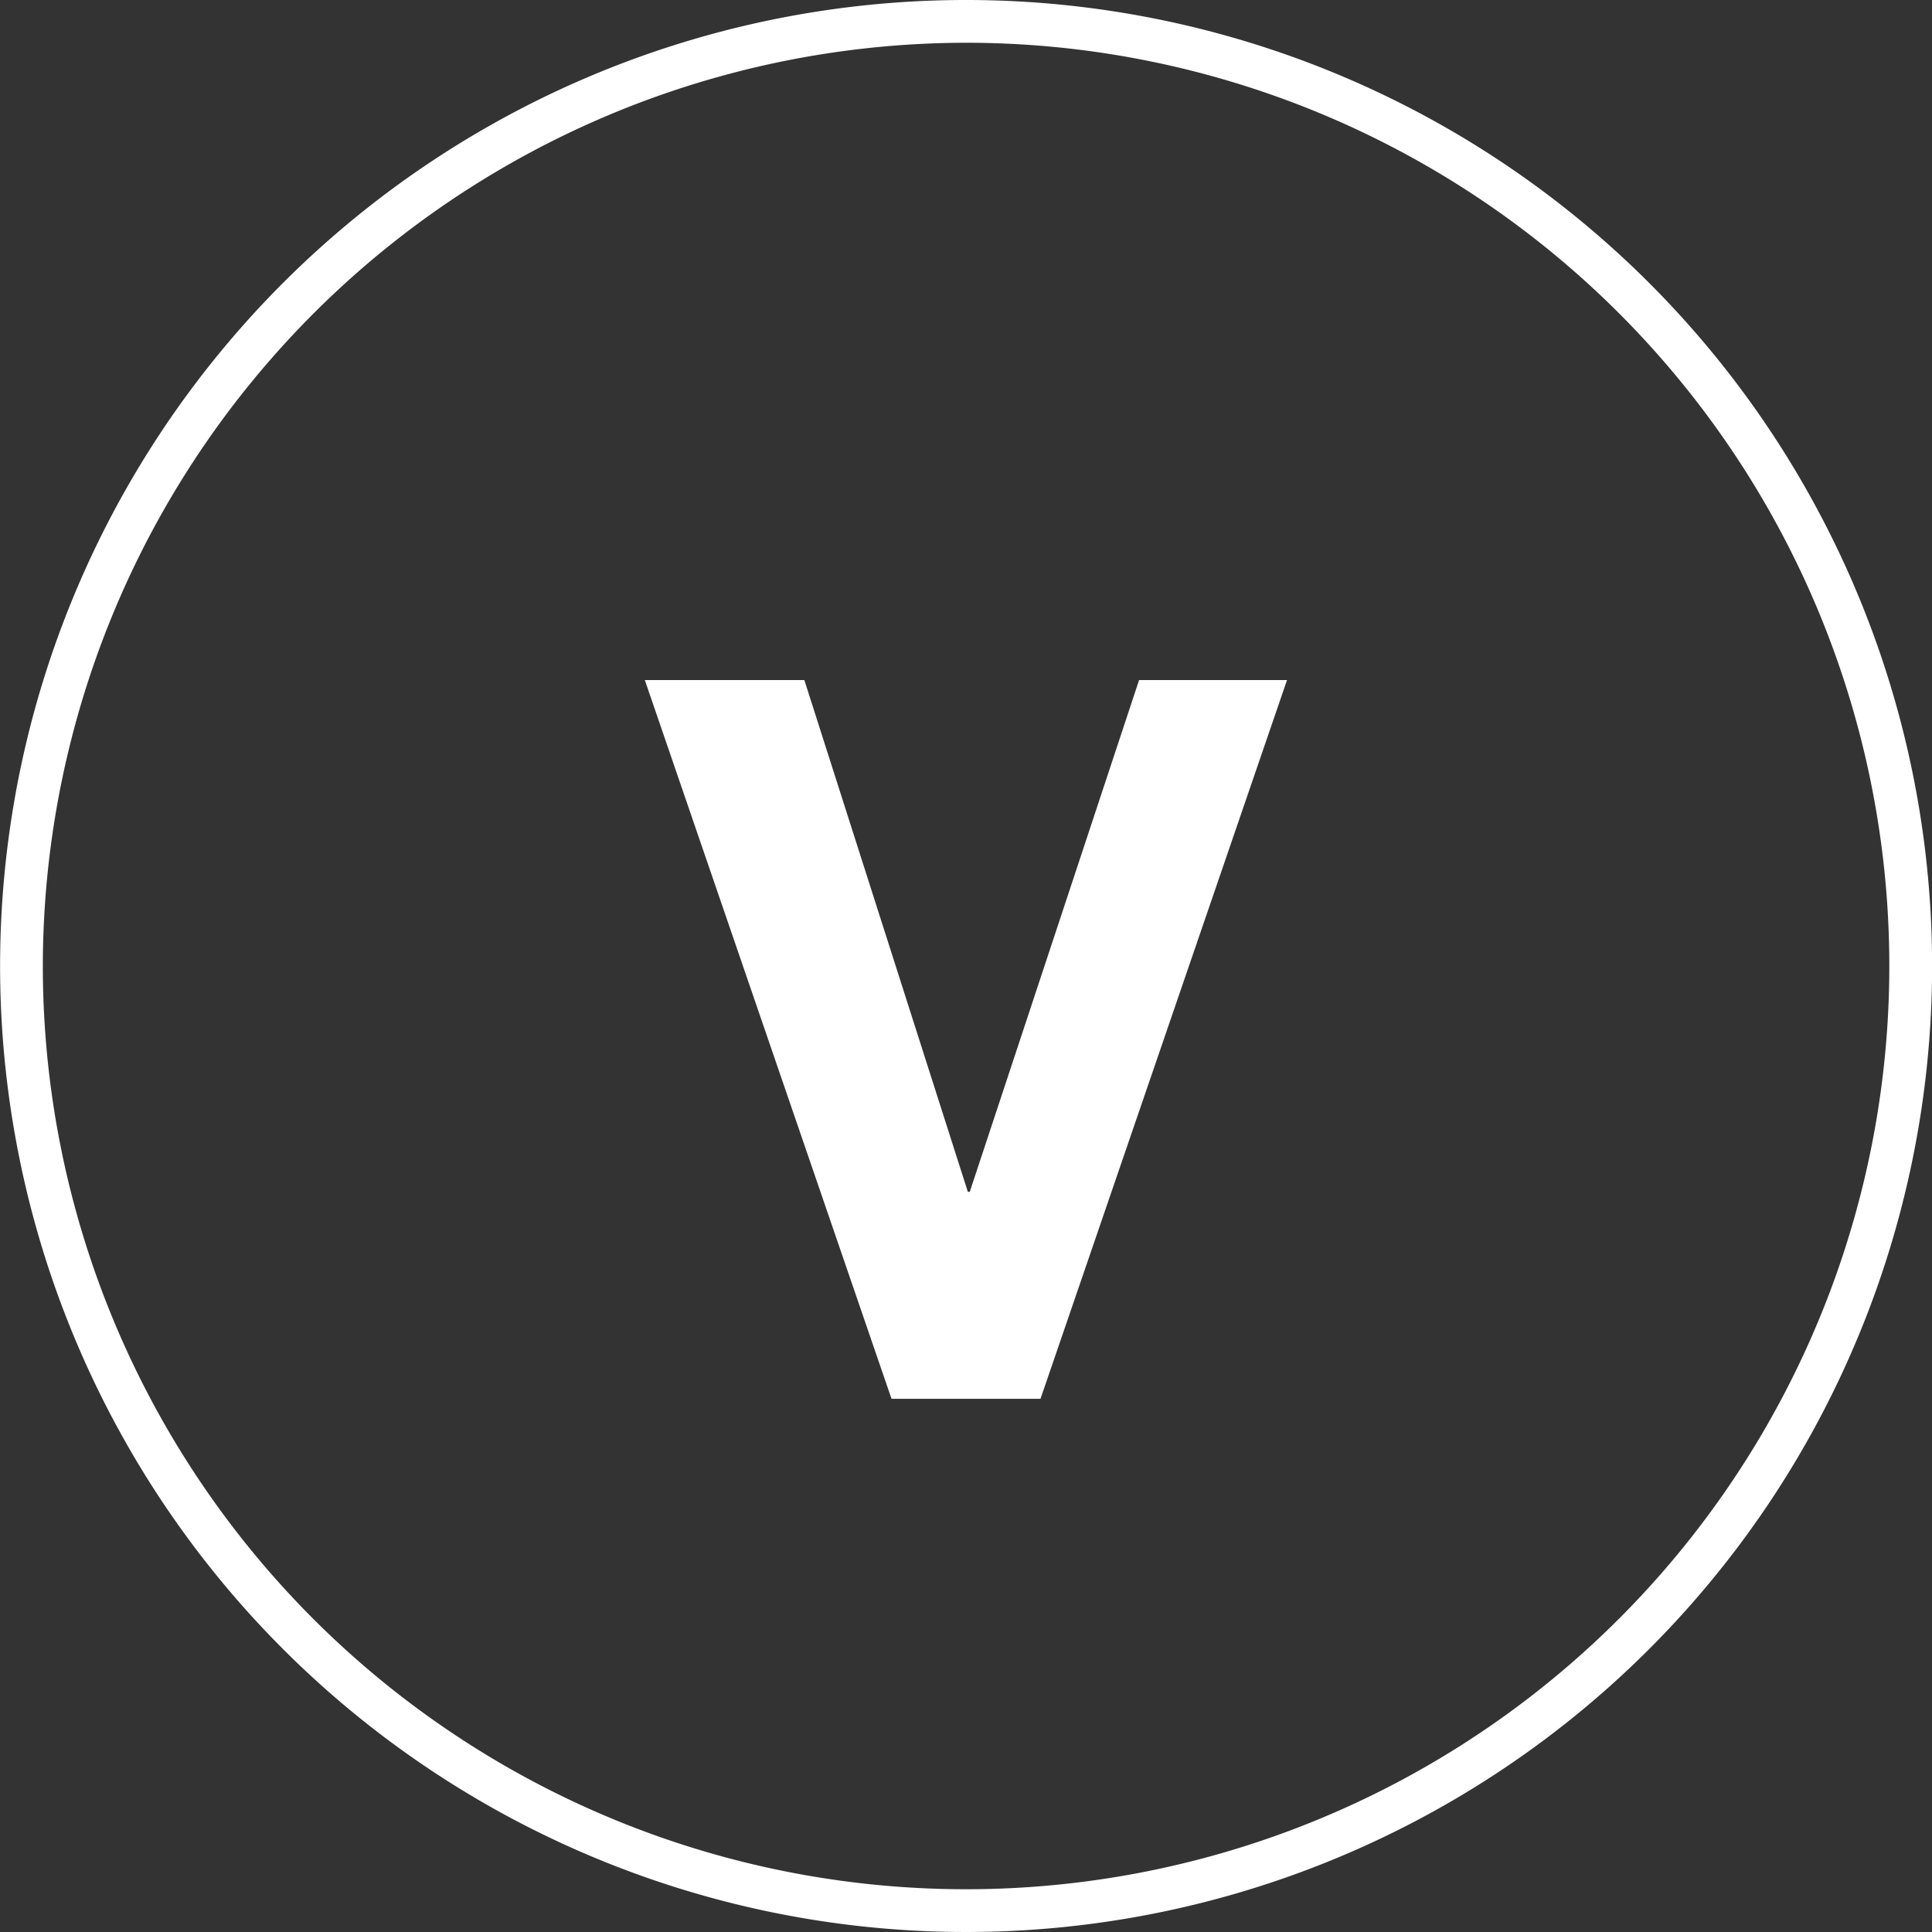
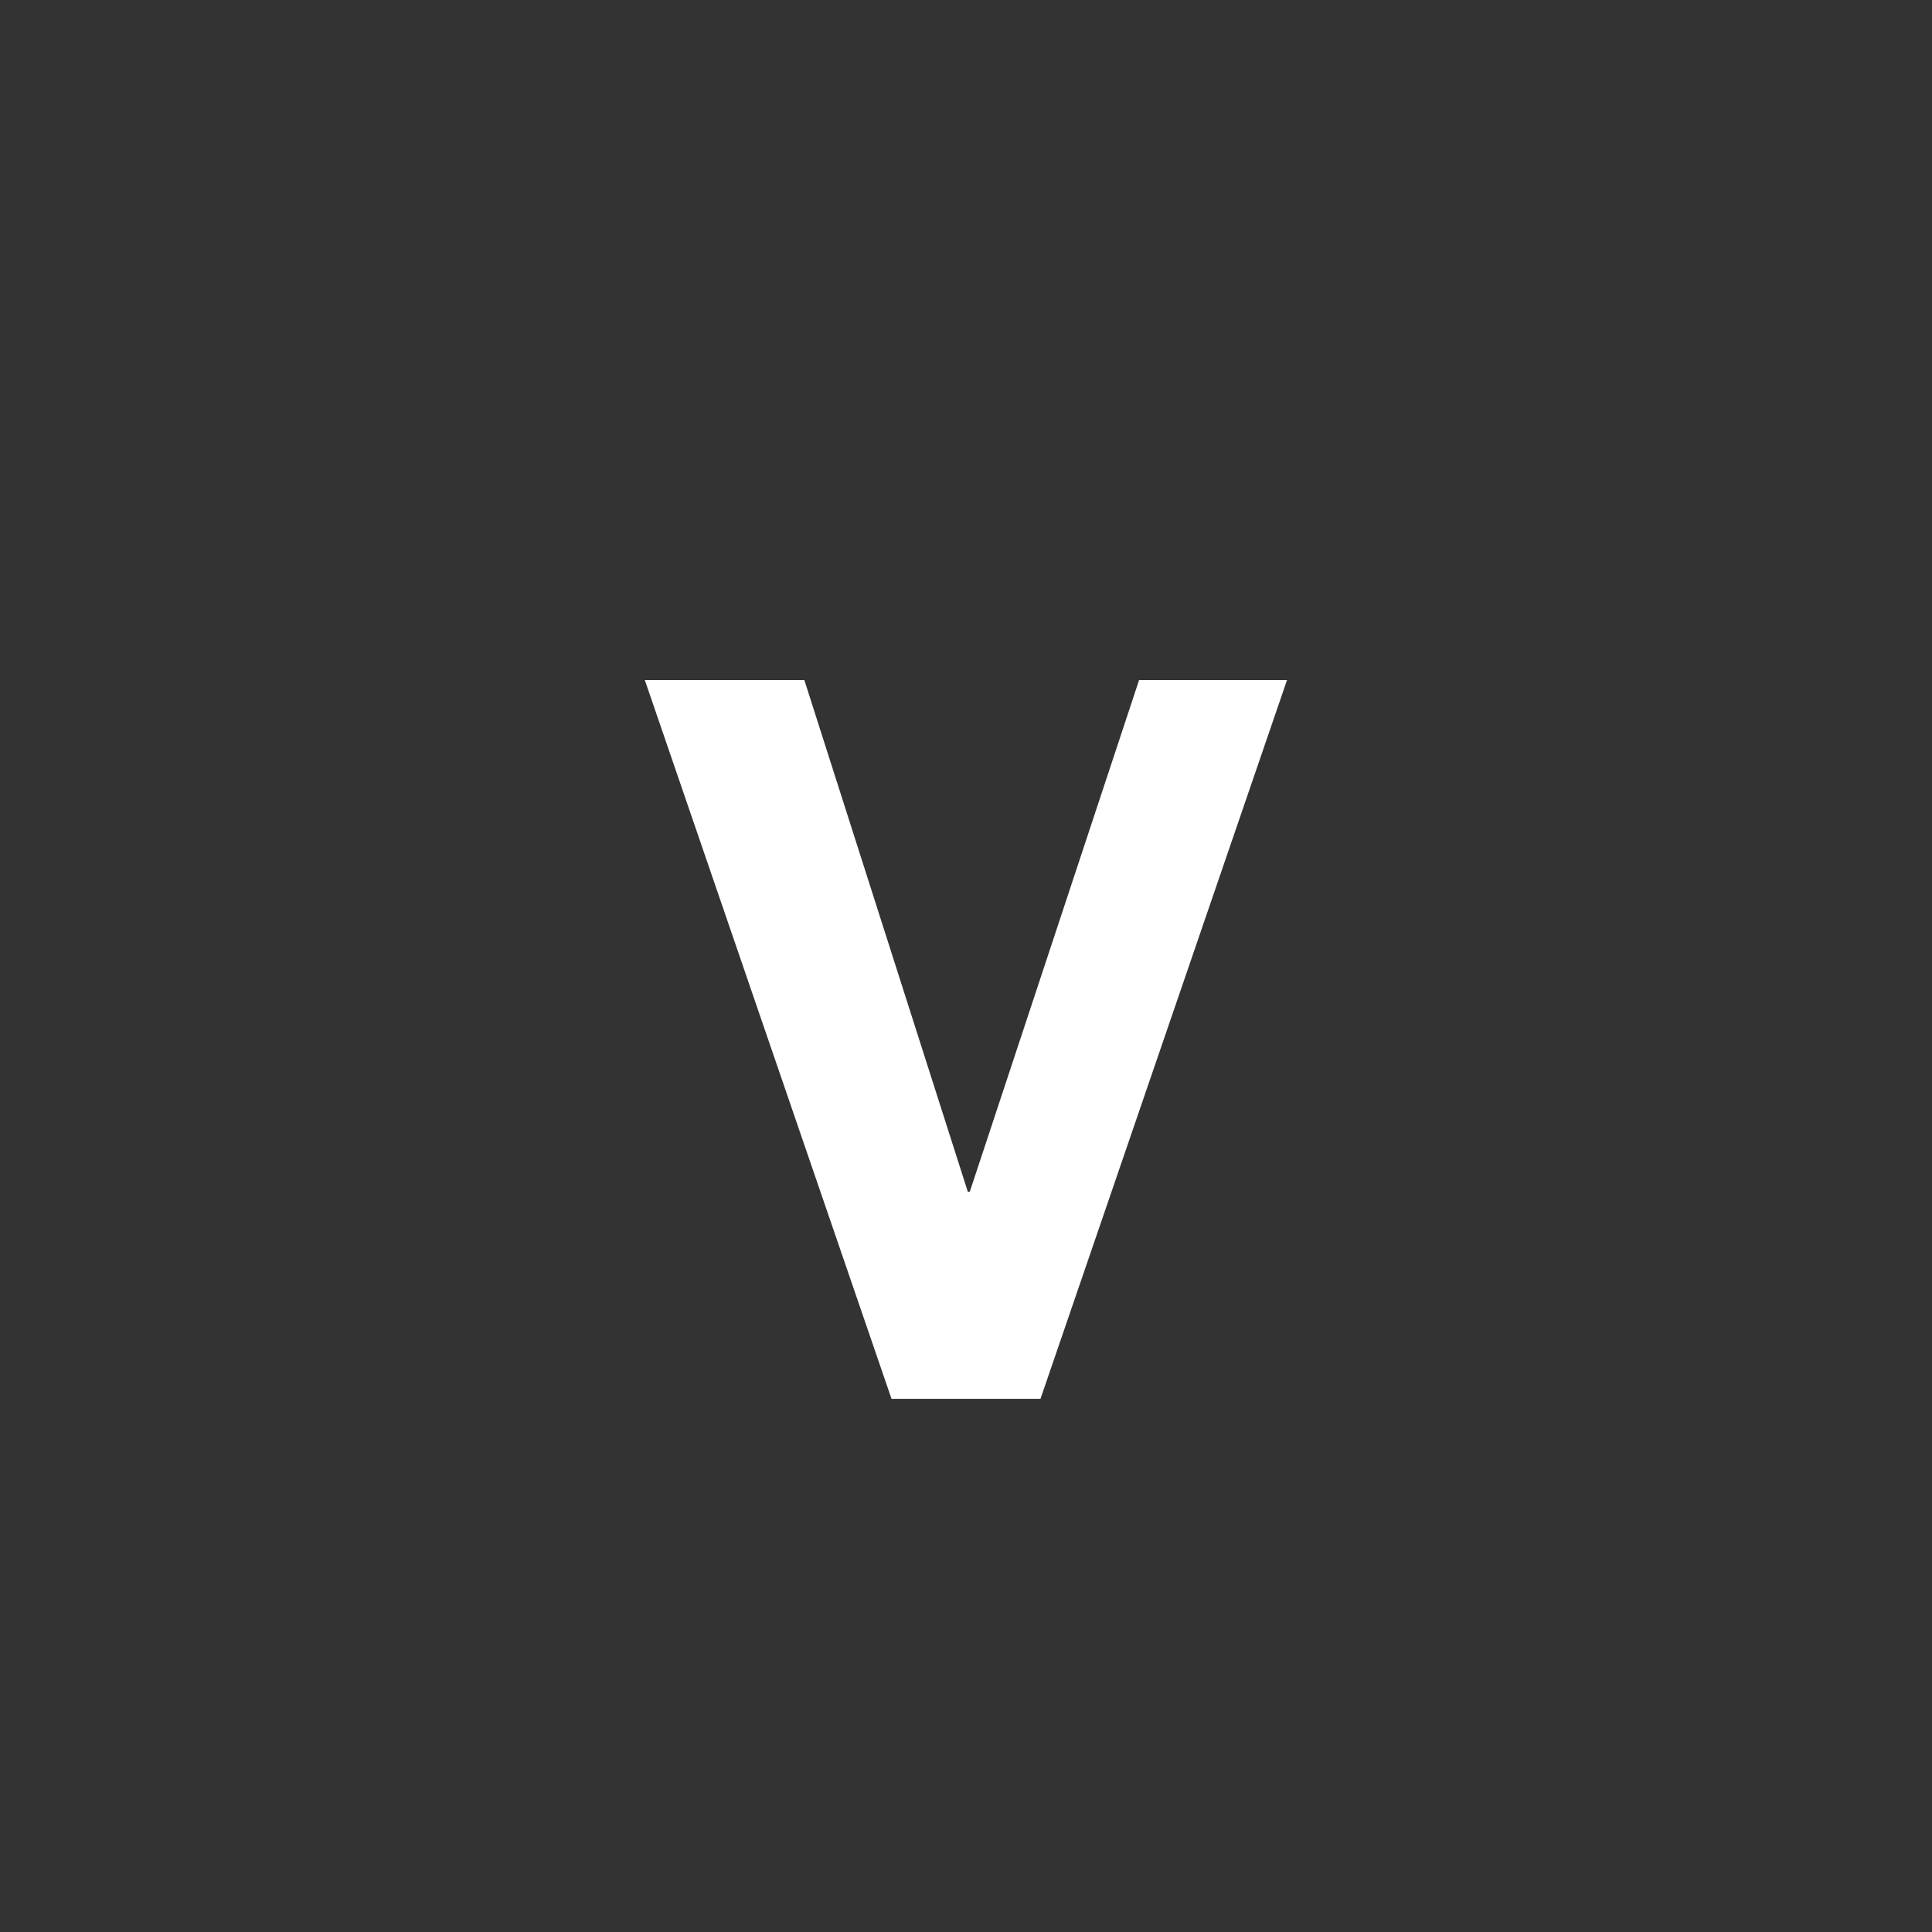
<svg xmlns="http://www.w3.org/2000/svg" viewBox="0 0 79.662 79.661" height="79.661" width="79.662">
  <rect x="0" y="0" width="79.662" height="79.661" fill="#333333" stroke="none" />
  <g transform="translate(-1057.634 -2687.004)" id="VeganIcon">
    <path fill="#fff" transform="translate(210 2687.004)" d="M884.394,57.678,874.222,28.042H880.8l6.741,21.1h.079l6.981-21.1h6.1L890.536,57.678Z" data-name="Контур 327" id="Контур_327" />
-     <path fill="#fff" transform="translate(210 2687.004)" d="M887.465,1.763A38.068,38.068,0,1,1,849.4,39.831,38.111,38.111,0,0,1,887.465,1.763m0-1.763A39.831,39.831,0,1,0,927.3,39.831,39.831,39.831,0,0,0,887.465,0" data-name="Контур 328" id="Контур_328" />
  </g>
</svg>